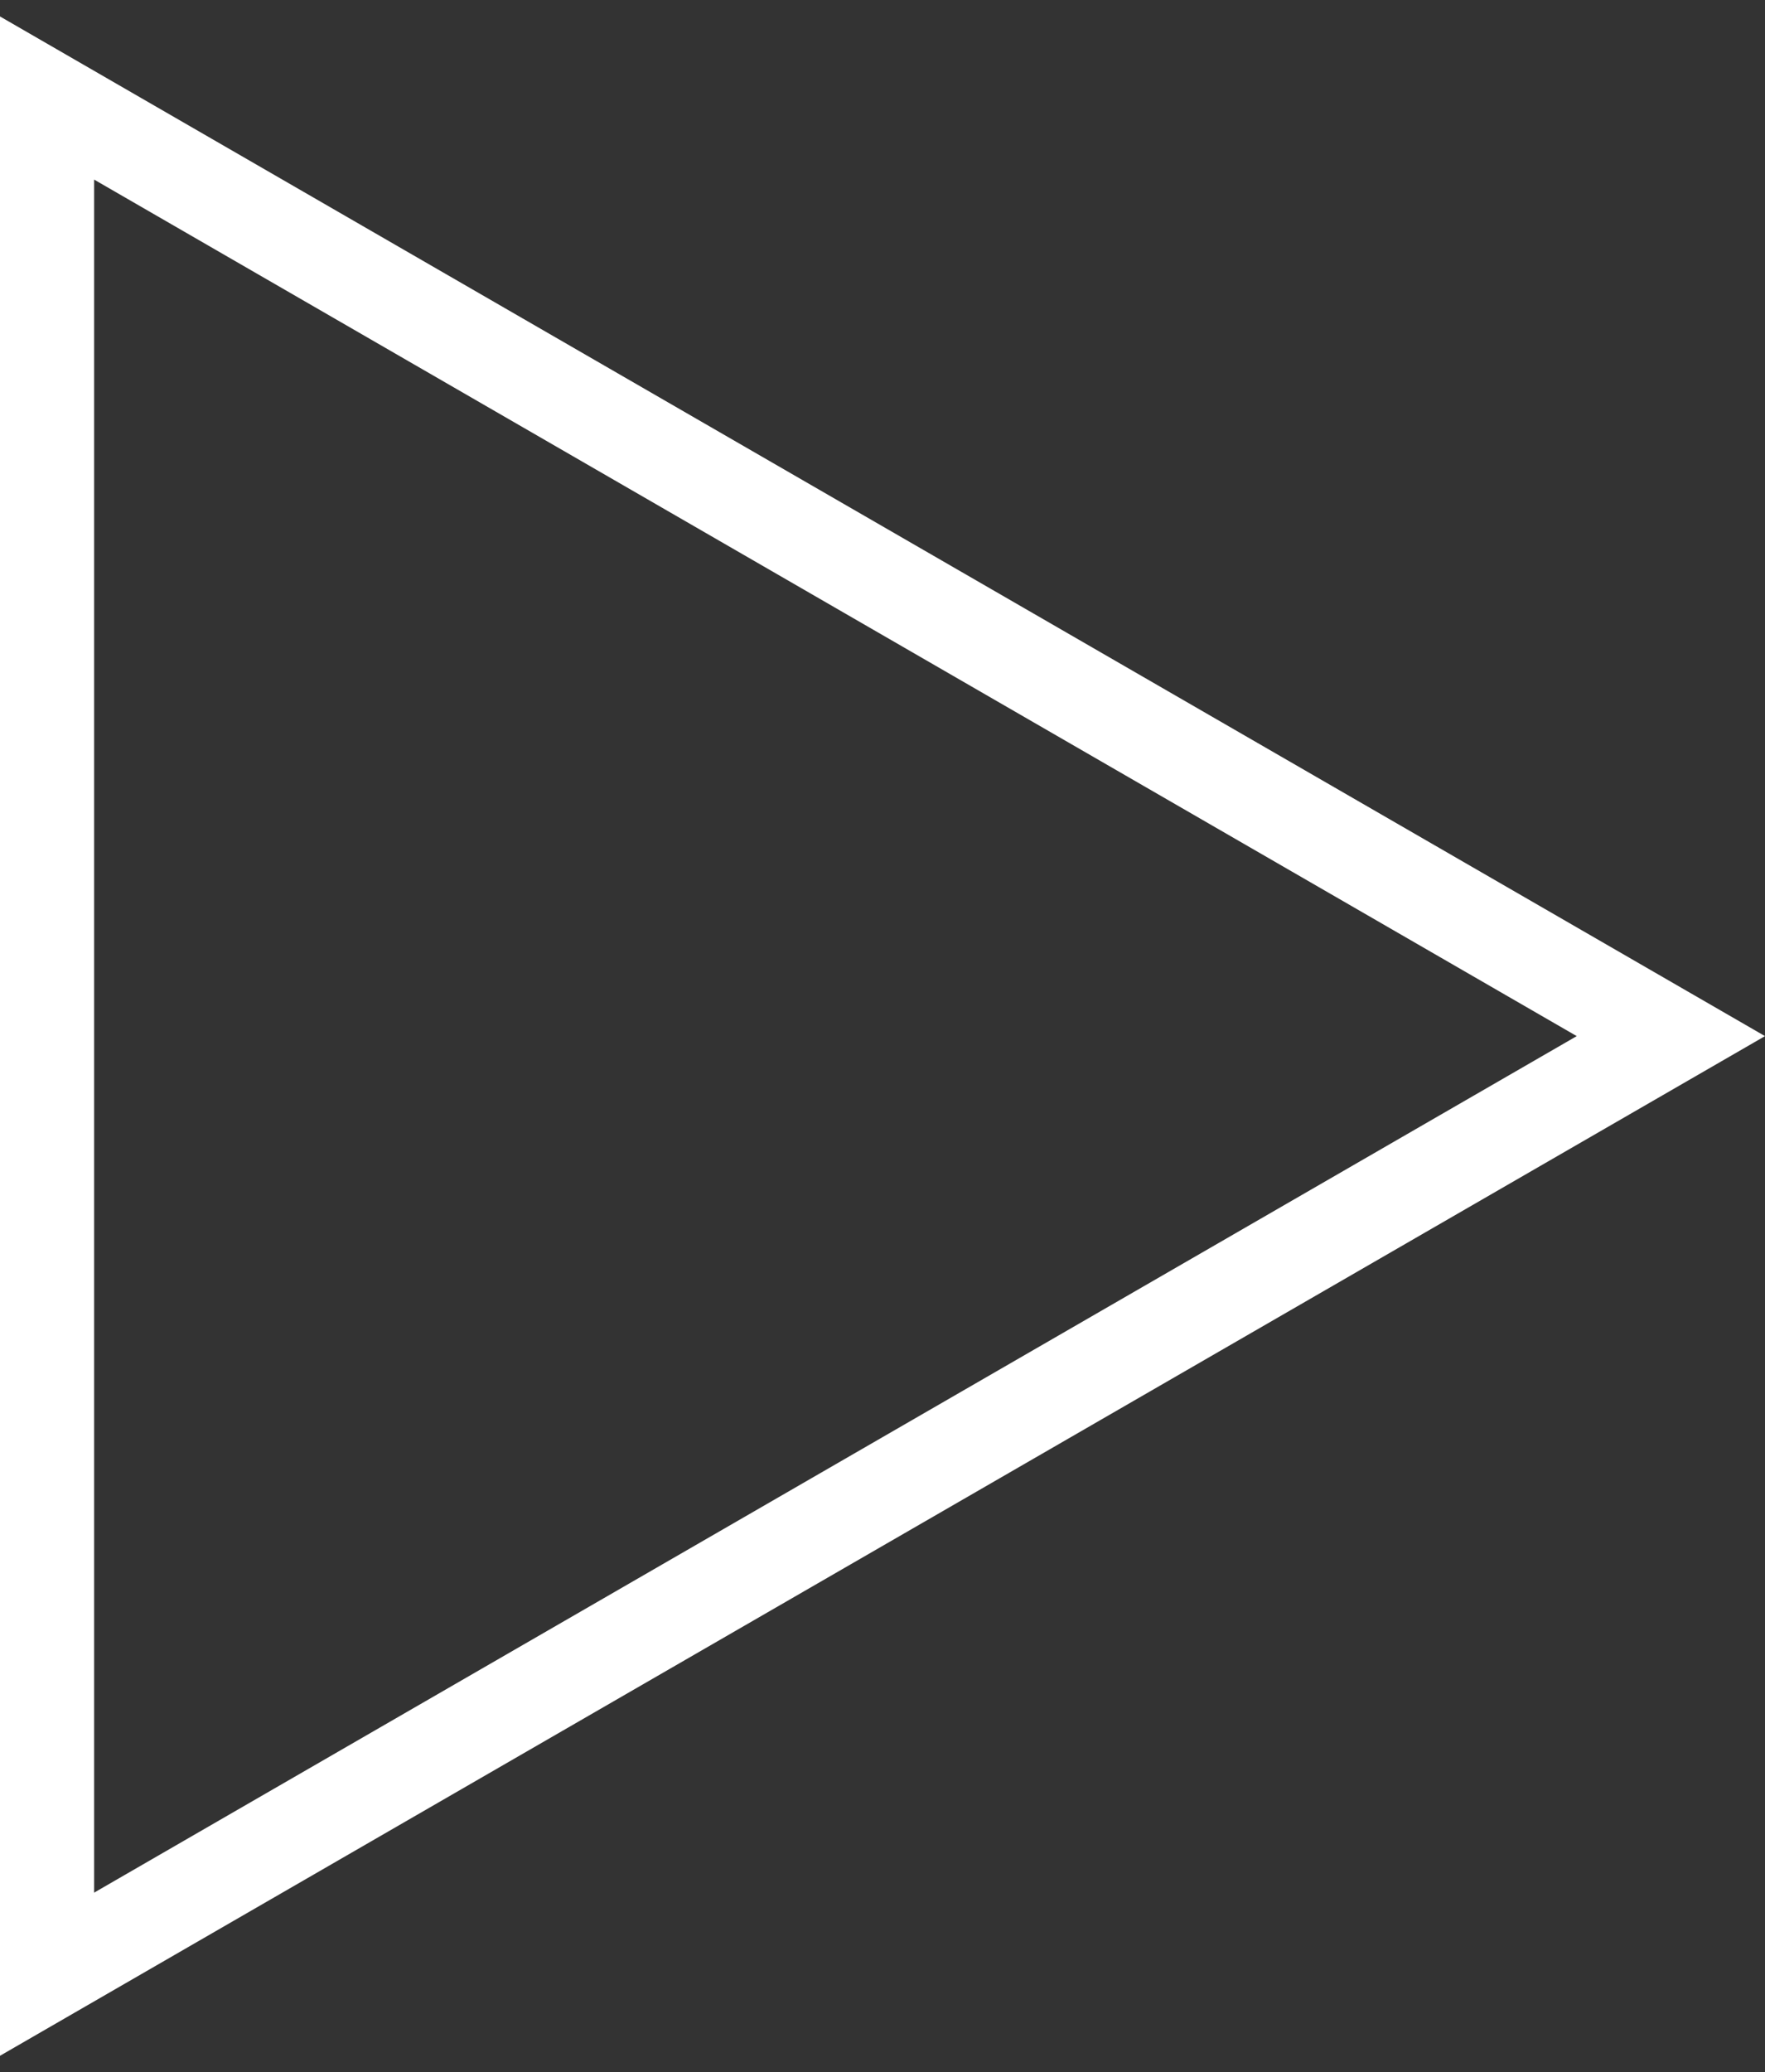
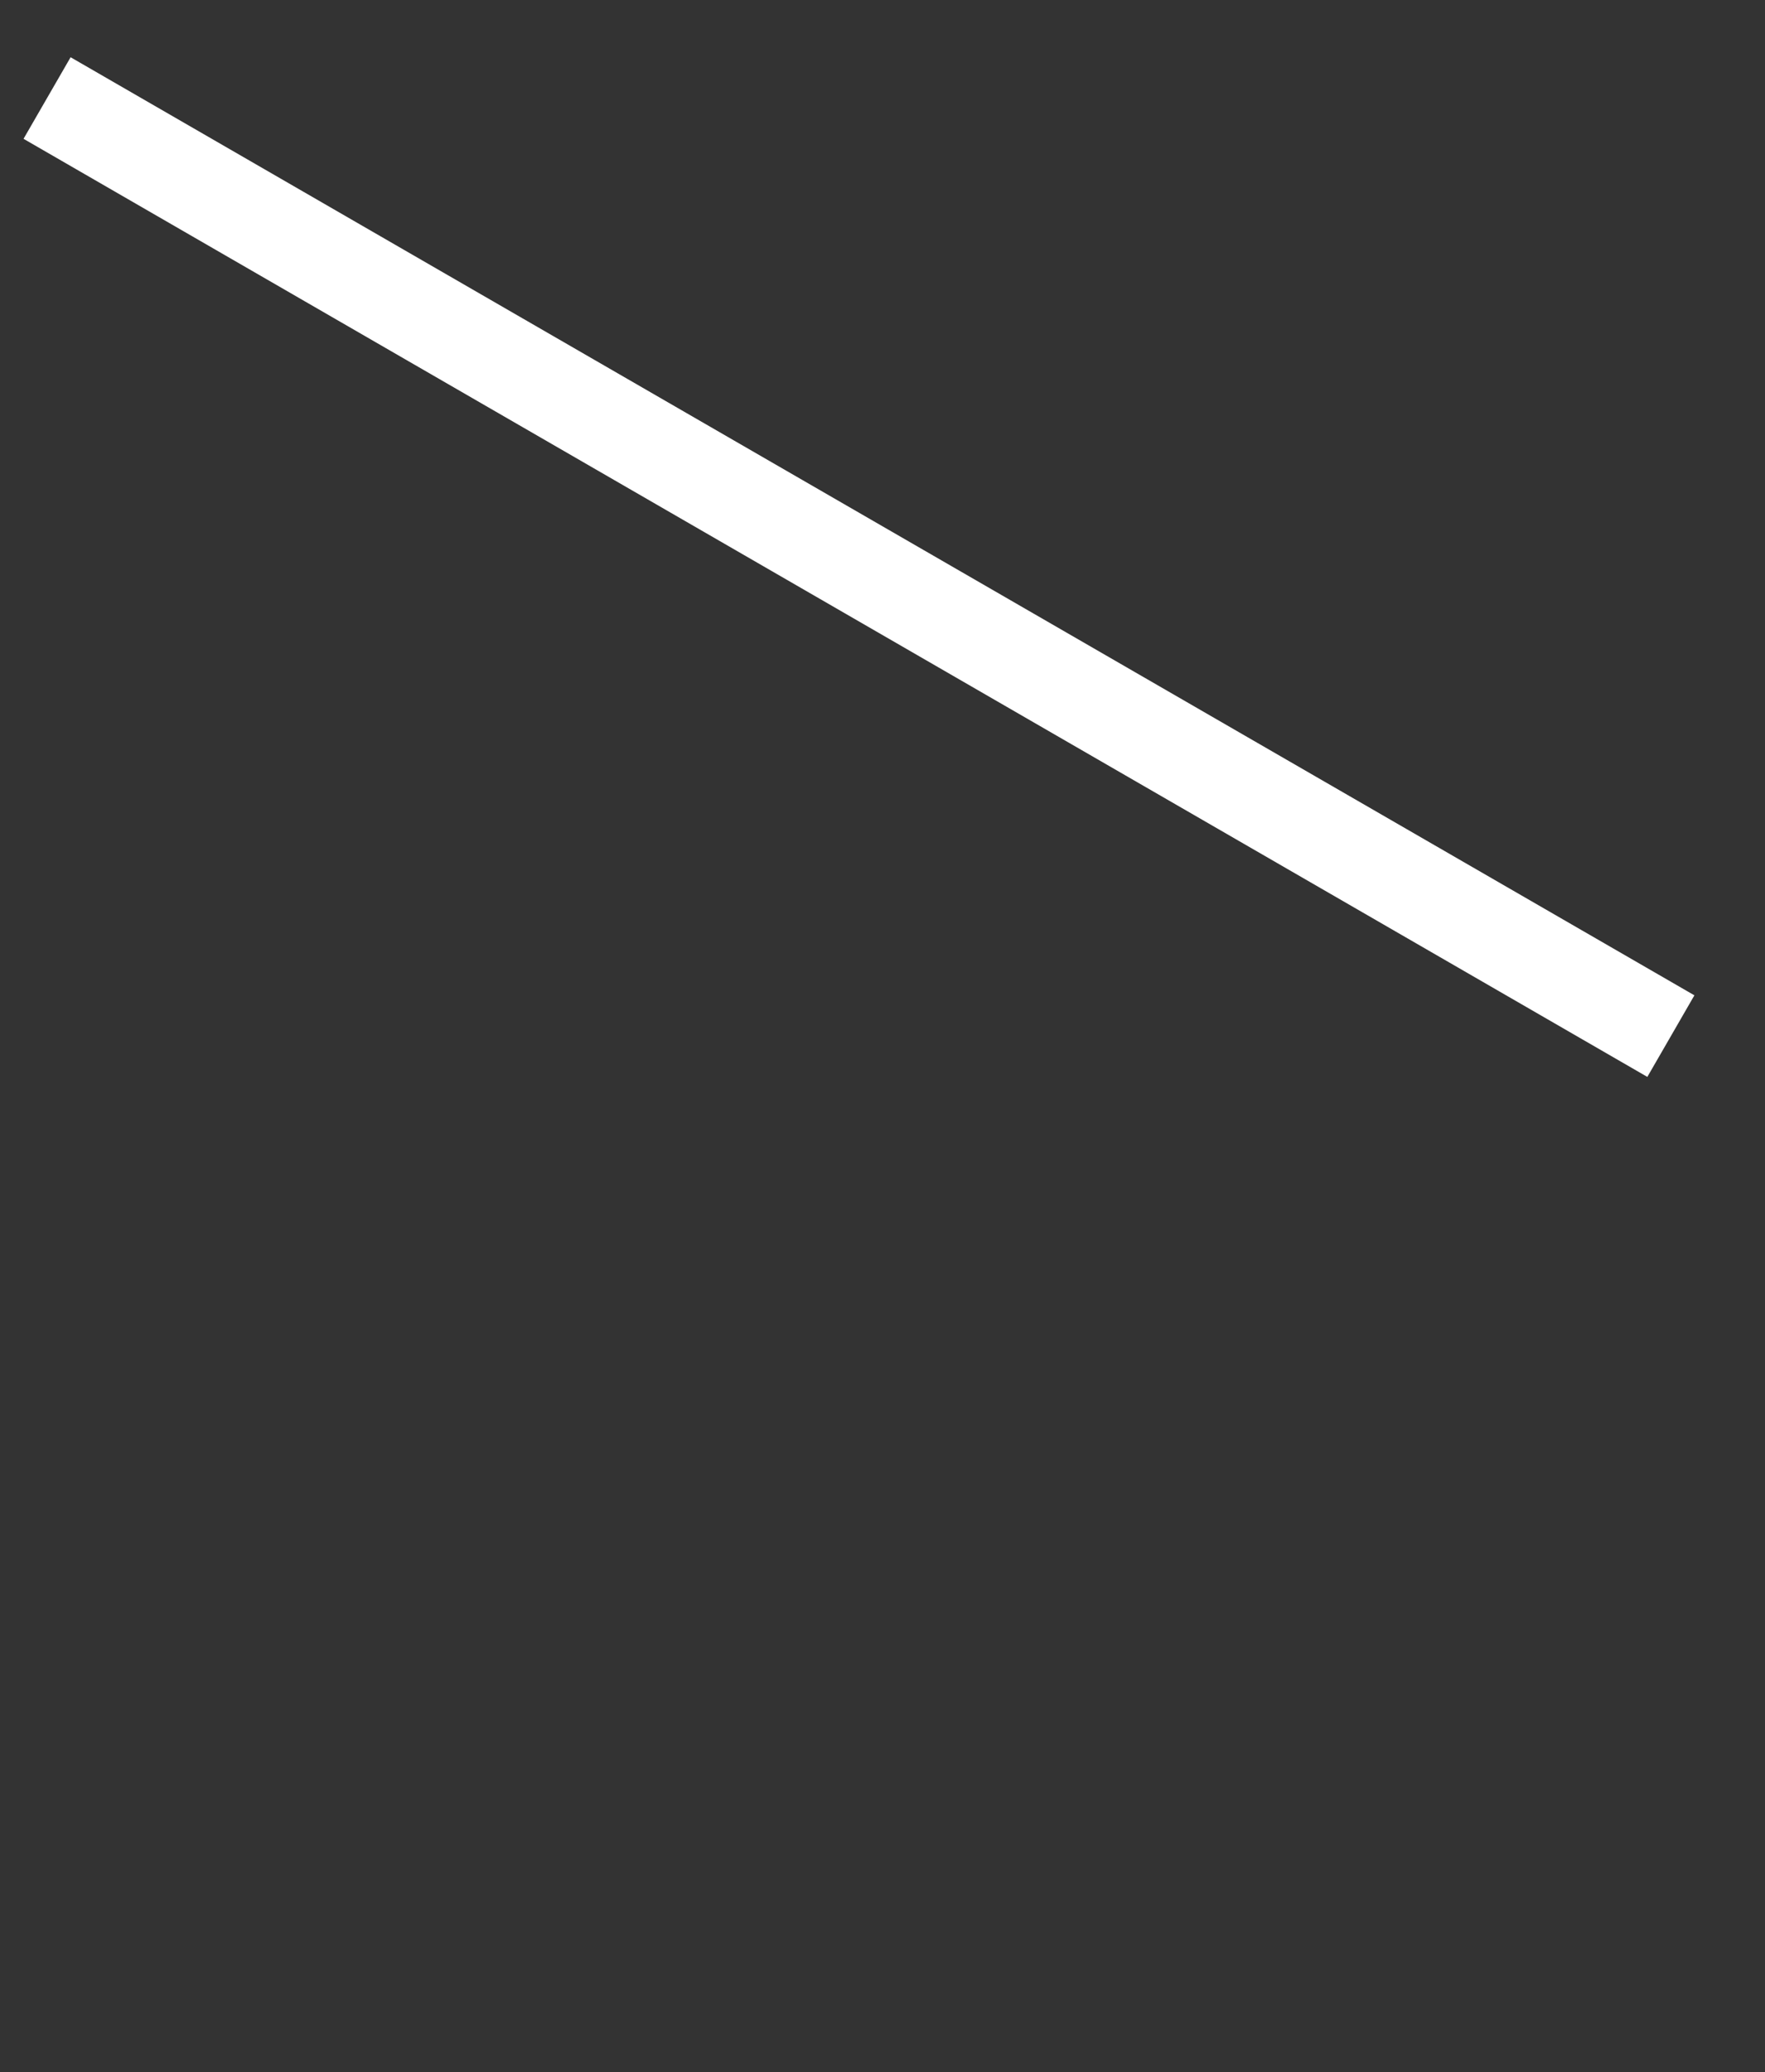
<svg xmlns="http://www.w3.org/2000/svg" width="75" height="88" viewBox="0 0 75 88" fill="none">
  <rect x="0" y="0" width="75" height="88" fill="#333333" stroke="none" />
-   <path d="M2 4.163L71 44L2 83.837L2 4.163Z" stroke="white" stroke-width="4" />
+   <path d="M2 4.163L71 44L2 4.163Z" stroke="white" stroke-width="4" />
</svg>